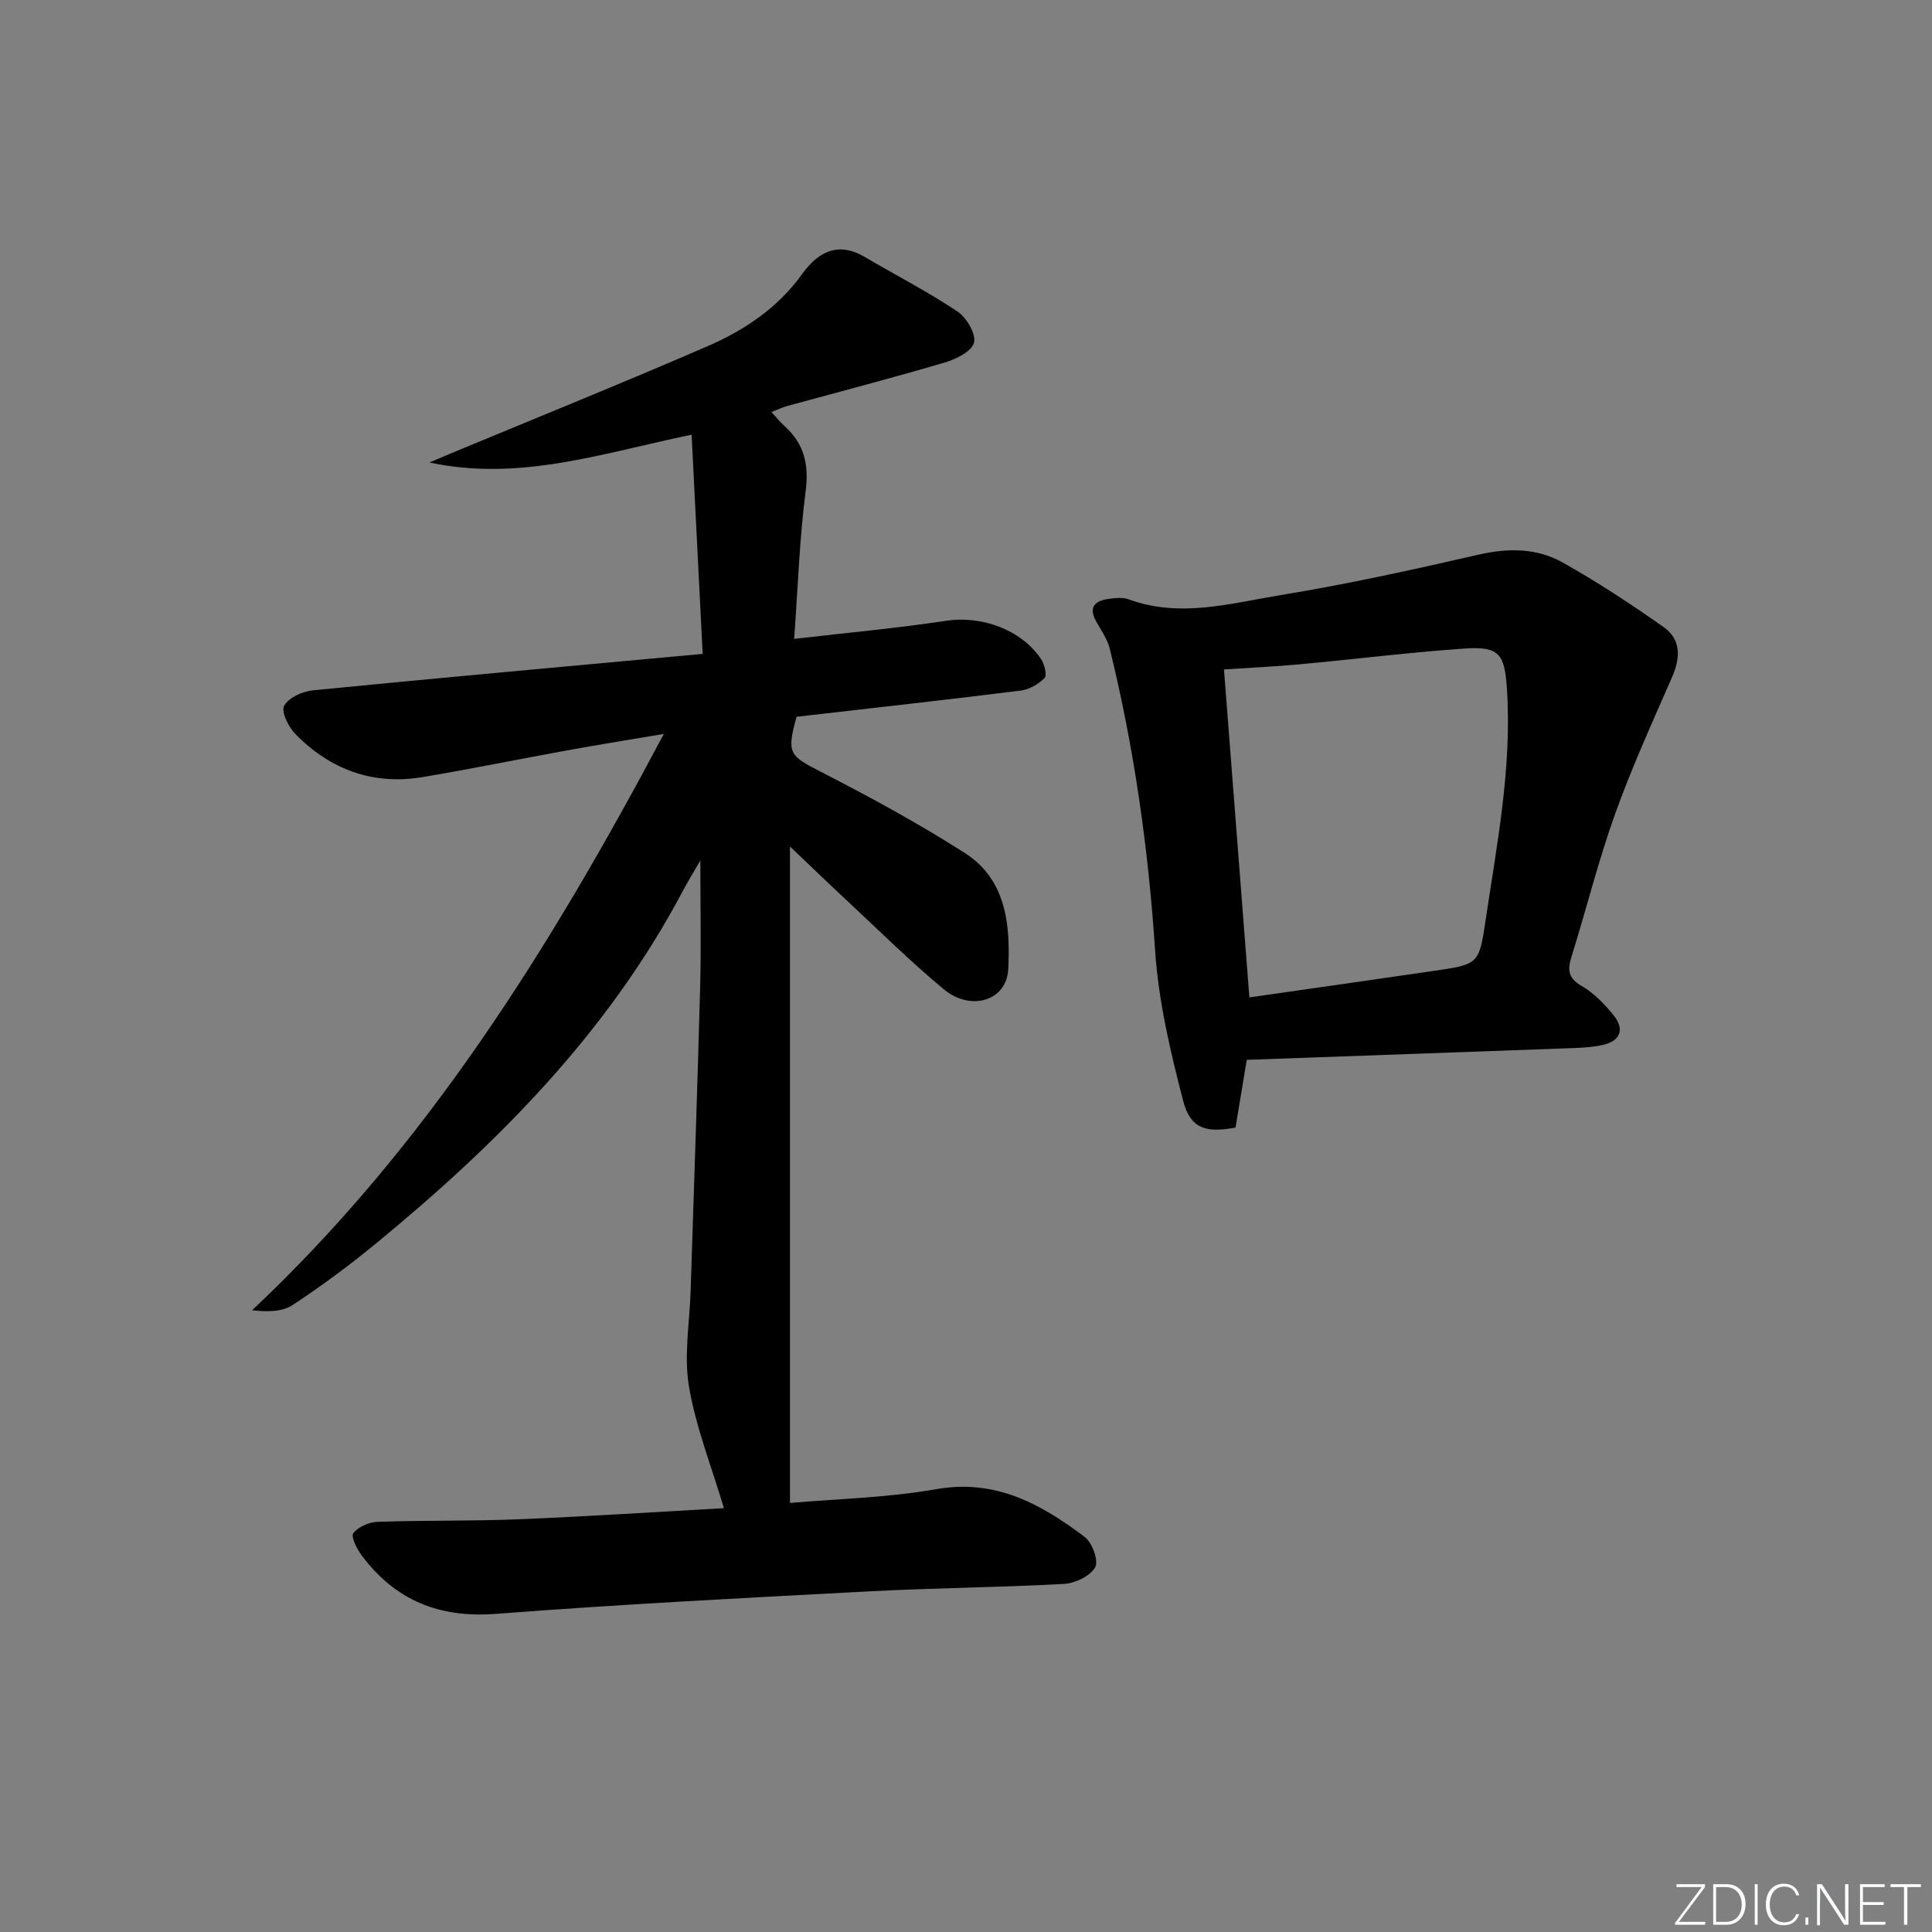
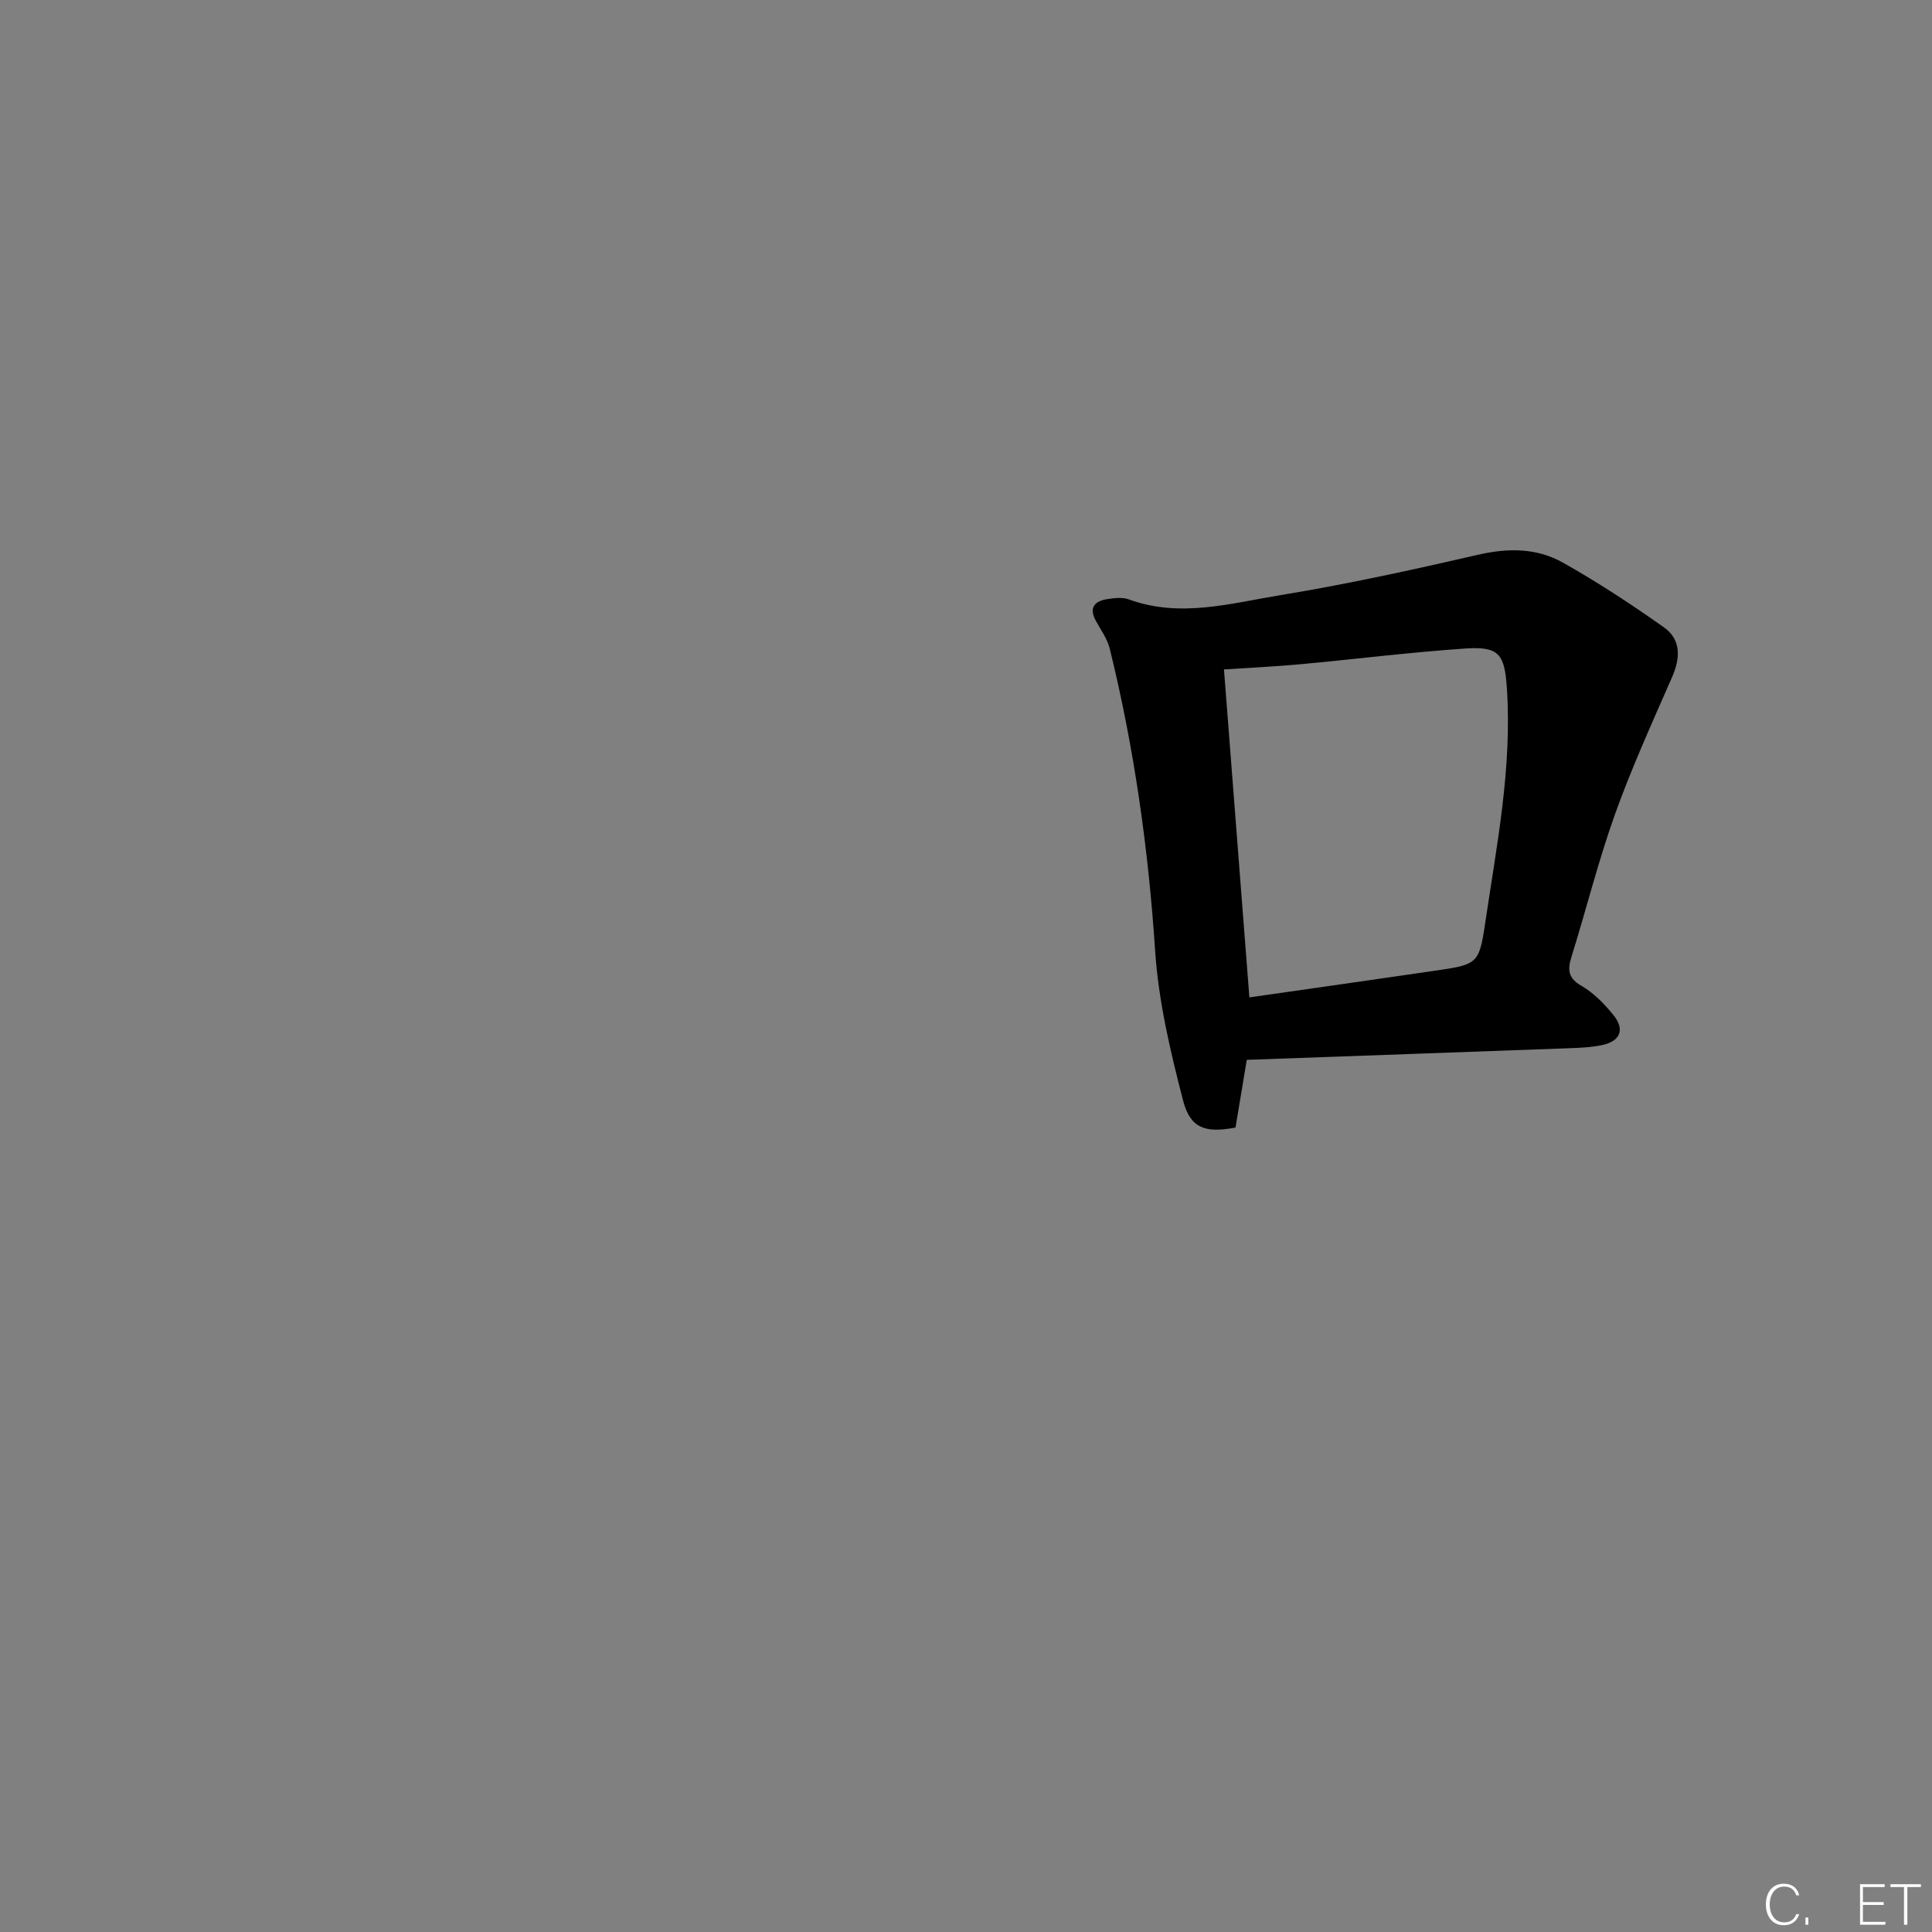
<svg xmlns="http://www.w3.org/2000/svg" enable-background="new 0 0 400 400" viewBox="0 0 400 400">
  <rect x="0" y="0" width="400" height="400" fill="#808080" stroke="none" />
  <g fill="#fafbfc">
-     <path d="m346.9 398 5.4-7.3h-5.2v-.6h5.9v.6l-5.4 7.2h5.5l-.1.6h-6.2v-.5z" />
-     <path d="m354.7 390.1h2.8c2.3 0 3.9 1.6 3.9 4.1s-1.6 4.3-3.9 4.3h-2.8zm.6 7.8h2c2.2 0 3.3-1.6 3.3-3.6 0-1.8-1-3.6-3.3-3.6h-2z" />
-     <path d="m363.9 390.1v8.4h-.6v-8.4z" />
    <path d="m372.5 396.3c-.4 1.3-1.4 2.3-3.2 2.3-2.4 0-3.7-1.9-3.7-4.3 0-2.3 1.2-4.3 3.7-4.3 1.8 0 2.9 1 3.2 2.4h-.6c-.4-1.1-1.1-1.8-2.5-1.8-2.1 0-3 1.9-3 3.7s.9 3.7 3 3.7c1.4 0 2.1-.7 2.5-1.7z" />
    <path d="m373.8 398.5v-1.5h.6v1.5z" />
-     <path d="m376.2 398.5v-8.4h1c1.3 2 4.4 6.7 4.9 7.6-.1-1.2-.1-2.4-.1-3.8v-3.8h.7v8.4h-.9c-1.2-1.9-4.4-6.8-5-7.7.1 1.1 0 2.3 0 3.9v3.9h-.6z" />
    <path d="m390 394.4h-4.3v3.5h4.7l-.1.6h-5.2v-8.4h5.1v.6h-4.5v3.1h4.3z" />
    <path d="m394.2 390.7h-2.8v-.6h6.3v.6h-2.8v7.8h-.7z" />
  </g>
-   <path d="m149.88 312.25c-2.62-8.81-5.84-16.86-7.24-25.21-1.07-6.42.14-13.22.35-19.85.67-20.95 1.41-41.9 1.97-62.85.22-8.41.04-16.84.04-26.2-1.47 2.56-2.62 4.43-3.65 6.36-15.49 29.27-38.26 52.21-63.52 72.96-5.53 4.54-11.3 8.82-17.27 12.75-2.13 1.4-5.17 1.42-8.36 1.06 36.31-34.15 61.92-75.39 85.24-119.32-7.03 1.19-13.59 2.24-20.13 3.43-9.96 1.8-19.87 3.85-29.85 5.51-10.27 1.71-19.1-1.57-26.3-8.91-1.43-1.46-2.99-4.62-2.33-5.85.89-1.68 3.78-2.98 5.93-3.2 26.58-2.62 53.18-5.02 80.72-7.55-.79-15.7-1.53-30.39-2.29-45.38-18.37 3.79-35.62 9.77-54.28 5.75 1.55-.66 3.1-1.32 4.66-1.97 17.63-7.33 35.34-14.48 52.85-22.07 7.66-3.32 14.59-7.93 19.63-14.94 3.29-4.57 7.38-6.86 12.98-3.57 6.39 3.75 13 7.16 19.16 11.26 1.9 1.26 3.91 4.63 3.47 6.47-.42 1.79-3.74 3.44-6.08 4.13-10.82 3.19-21.75 6.03-32.63 9.01-.94.26-1.84.7-3.23 1.24 1.04 1.13 1.82 2.1 2.73 2.92 4.05 3.67 5.06 7.94 4.35 13.46-1.27 9.83-1.59 19.79-2.38 30.59 11.21-1.31 21.41-2.23 31.51-3.76 7.24-1.09 15.49 1.78 19.62 7.95.71 1.06 1.26 3.35.71 3.91-1.26 1.28-3.17 2.37-4.94 2.6-15.48 1.93-30.98 3.65-46.4 5.42-2.1 7.62-1.49 8.03 5.03 11.39 10.16 5.23 20.25 10.69 29.86 16.85 8.6 5.52 9.39 14.99 8.93 24.06-.33 6.48-7.72 8.78-13.34 4.12-7.16-5.95-13.78-12.54-20.6-18.88-3.47-3.23-6.88-6.53-11.24-10.68v135.91c9.57-.84 20.09-1.06 30.33-2.86 12.29-2.15 21.68 3.12 30.69 9.9 1.56 1.17 2.92 4.97 2.16 6.29-1.05 1.82-4.14 3.3-6.44 3.43-13.29.74-26.62.82-39.91 1.52-25.9 1.37-51.82 2.69-77.68 4.68-11.77.91-20.84-2.79-27.79-12.05-1.01-1.34-2.32-3.93-1.77-4.65 1.01-1.32 3.25-2.29 5.02-2.35 9.82-.34 19.66-.13 29.48-.54 14.29-.59 28.55-1.53 42.23-2.29z" fill="#010000" />
  <path d="m258.13 219.43c-.82 4.93-1.58 9.49-2.33 14.02-6.18 1.16-9.34.24-10.85-5.58-2.65-10.2-5.11-20.65-5.8-31.12-1.4-21.13-4.34-41.93-9.39-62.46-.5-2.03-1.84-3.86-2.87-5.74-1.49-2.73-.3-4.1 2.36-4.51 1.46-.23 3.14-.43 4.47.06 10.63 3.89 21.12.79 31.48-.9 13.74-2.25 27.37-5.25 40.94-8.37 6.15-1.41 12.07-1.37 17.42 1.64 7.21 4.05 14.15 8.62 20.91 13.39 3.62 2.56 3.45 6.36 1.71 10.34-4.1 9.38-8.35 18.72-11.8 28.34-3.46 9.67-5.95 19.69-9.01 29.52-.85 2.71-.75 4.44 2.09 6.07 2.52 1.46 4.72 3.73 6.58 6.02 2.39 2.95 1.46 5.36-2.17 6.18-2.08.47-4.26.59-6.41.67-22.24.82-44.5 1.61-67.33 2.43zm.54-12.93c12.83-1.84 25.44-3.63 38.05-5.47 9.19-1.34 9.5-1.33 10.78-9.97 2.38-16.07 5.57-32.08 4.49-48.5-.47-7.13-1.59-8.77-8.67-8.29-11.41.78-22.78 2.21-34.17 3.26-5.21.48-10.44.72-15.74 1.07 1.74 22.57 3.46 44.71 5.26 67.9z" fill="#010000" />
</svg>